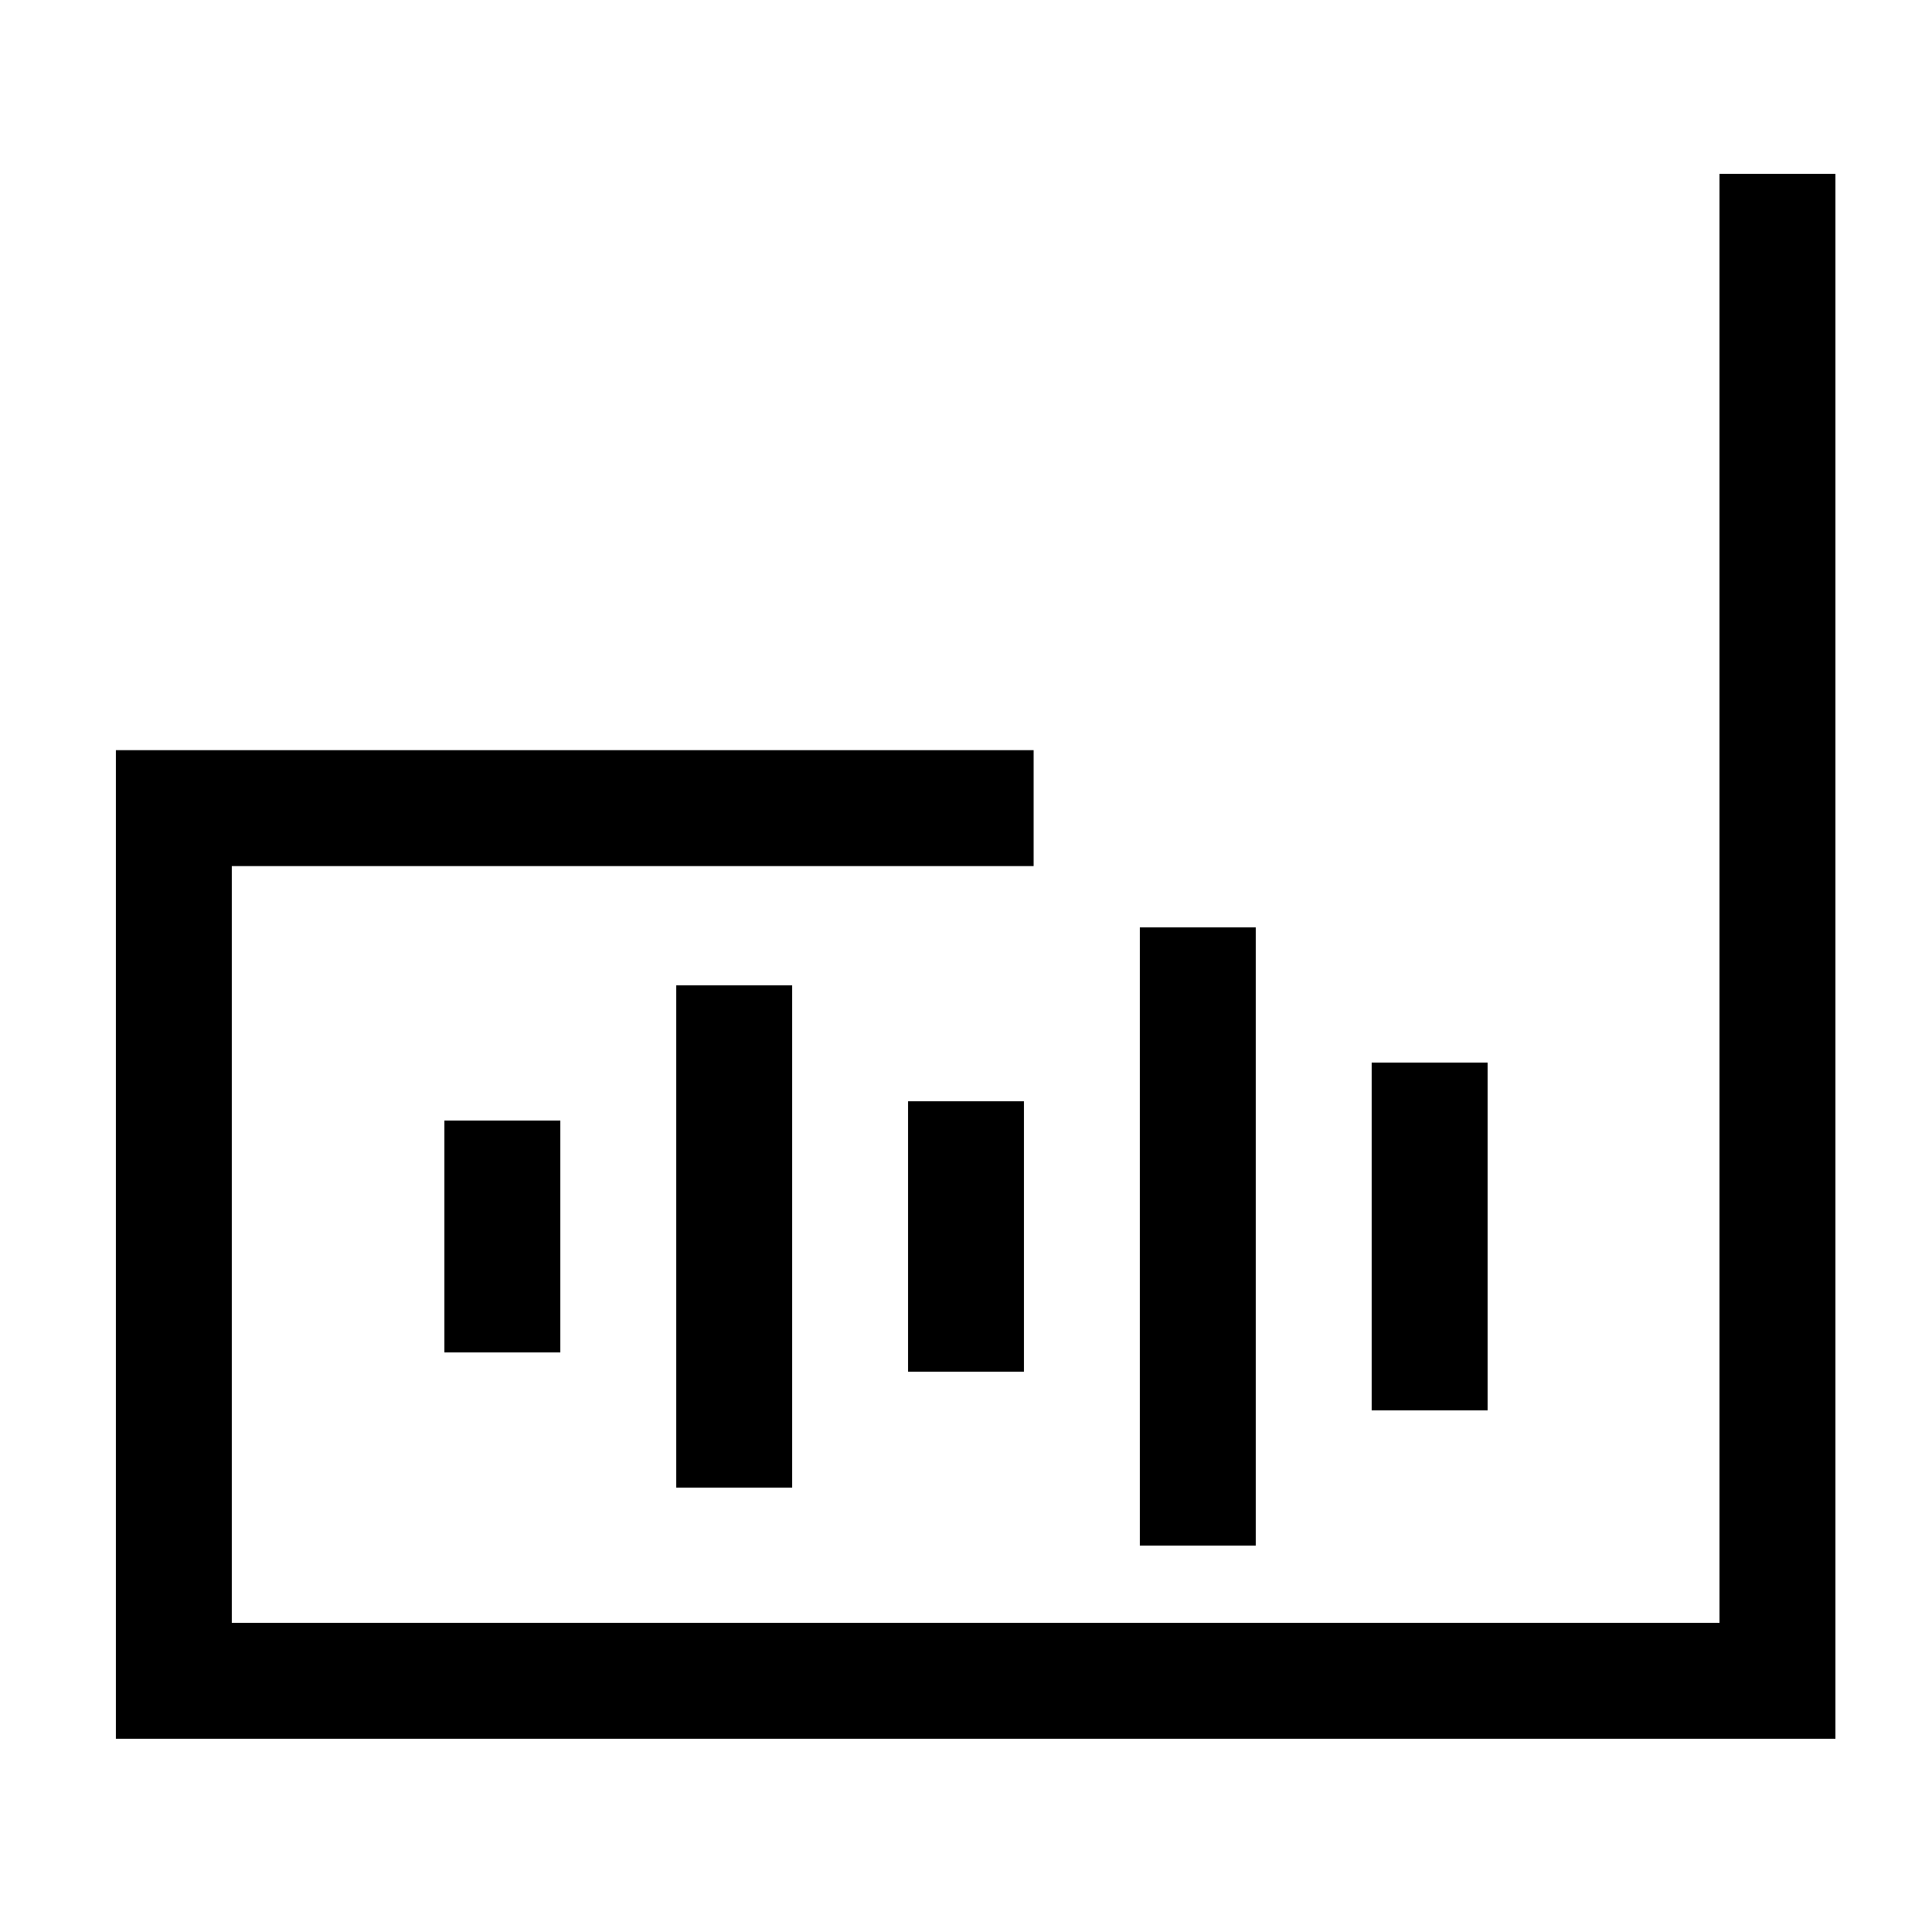
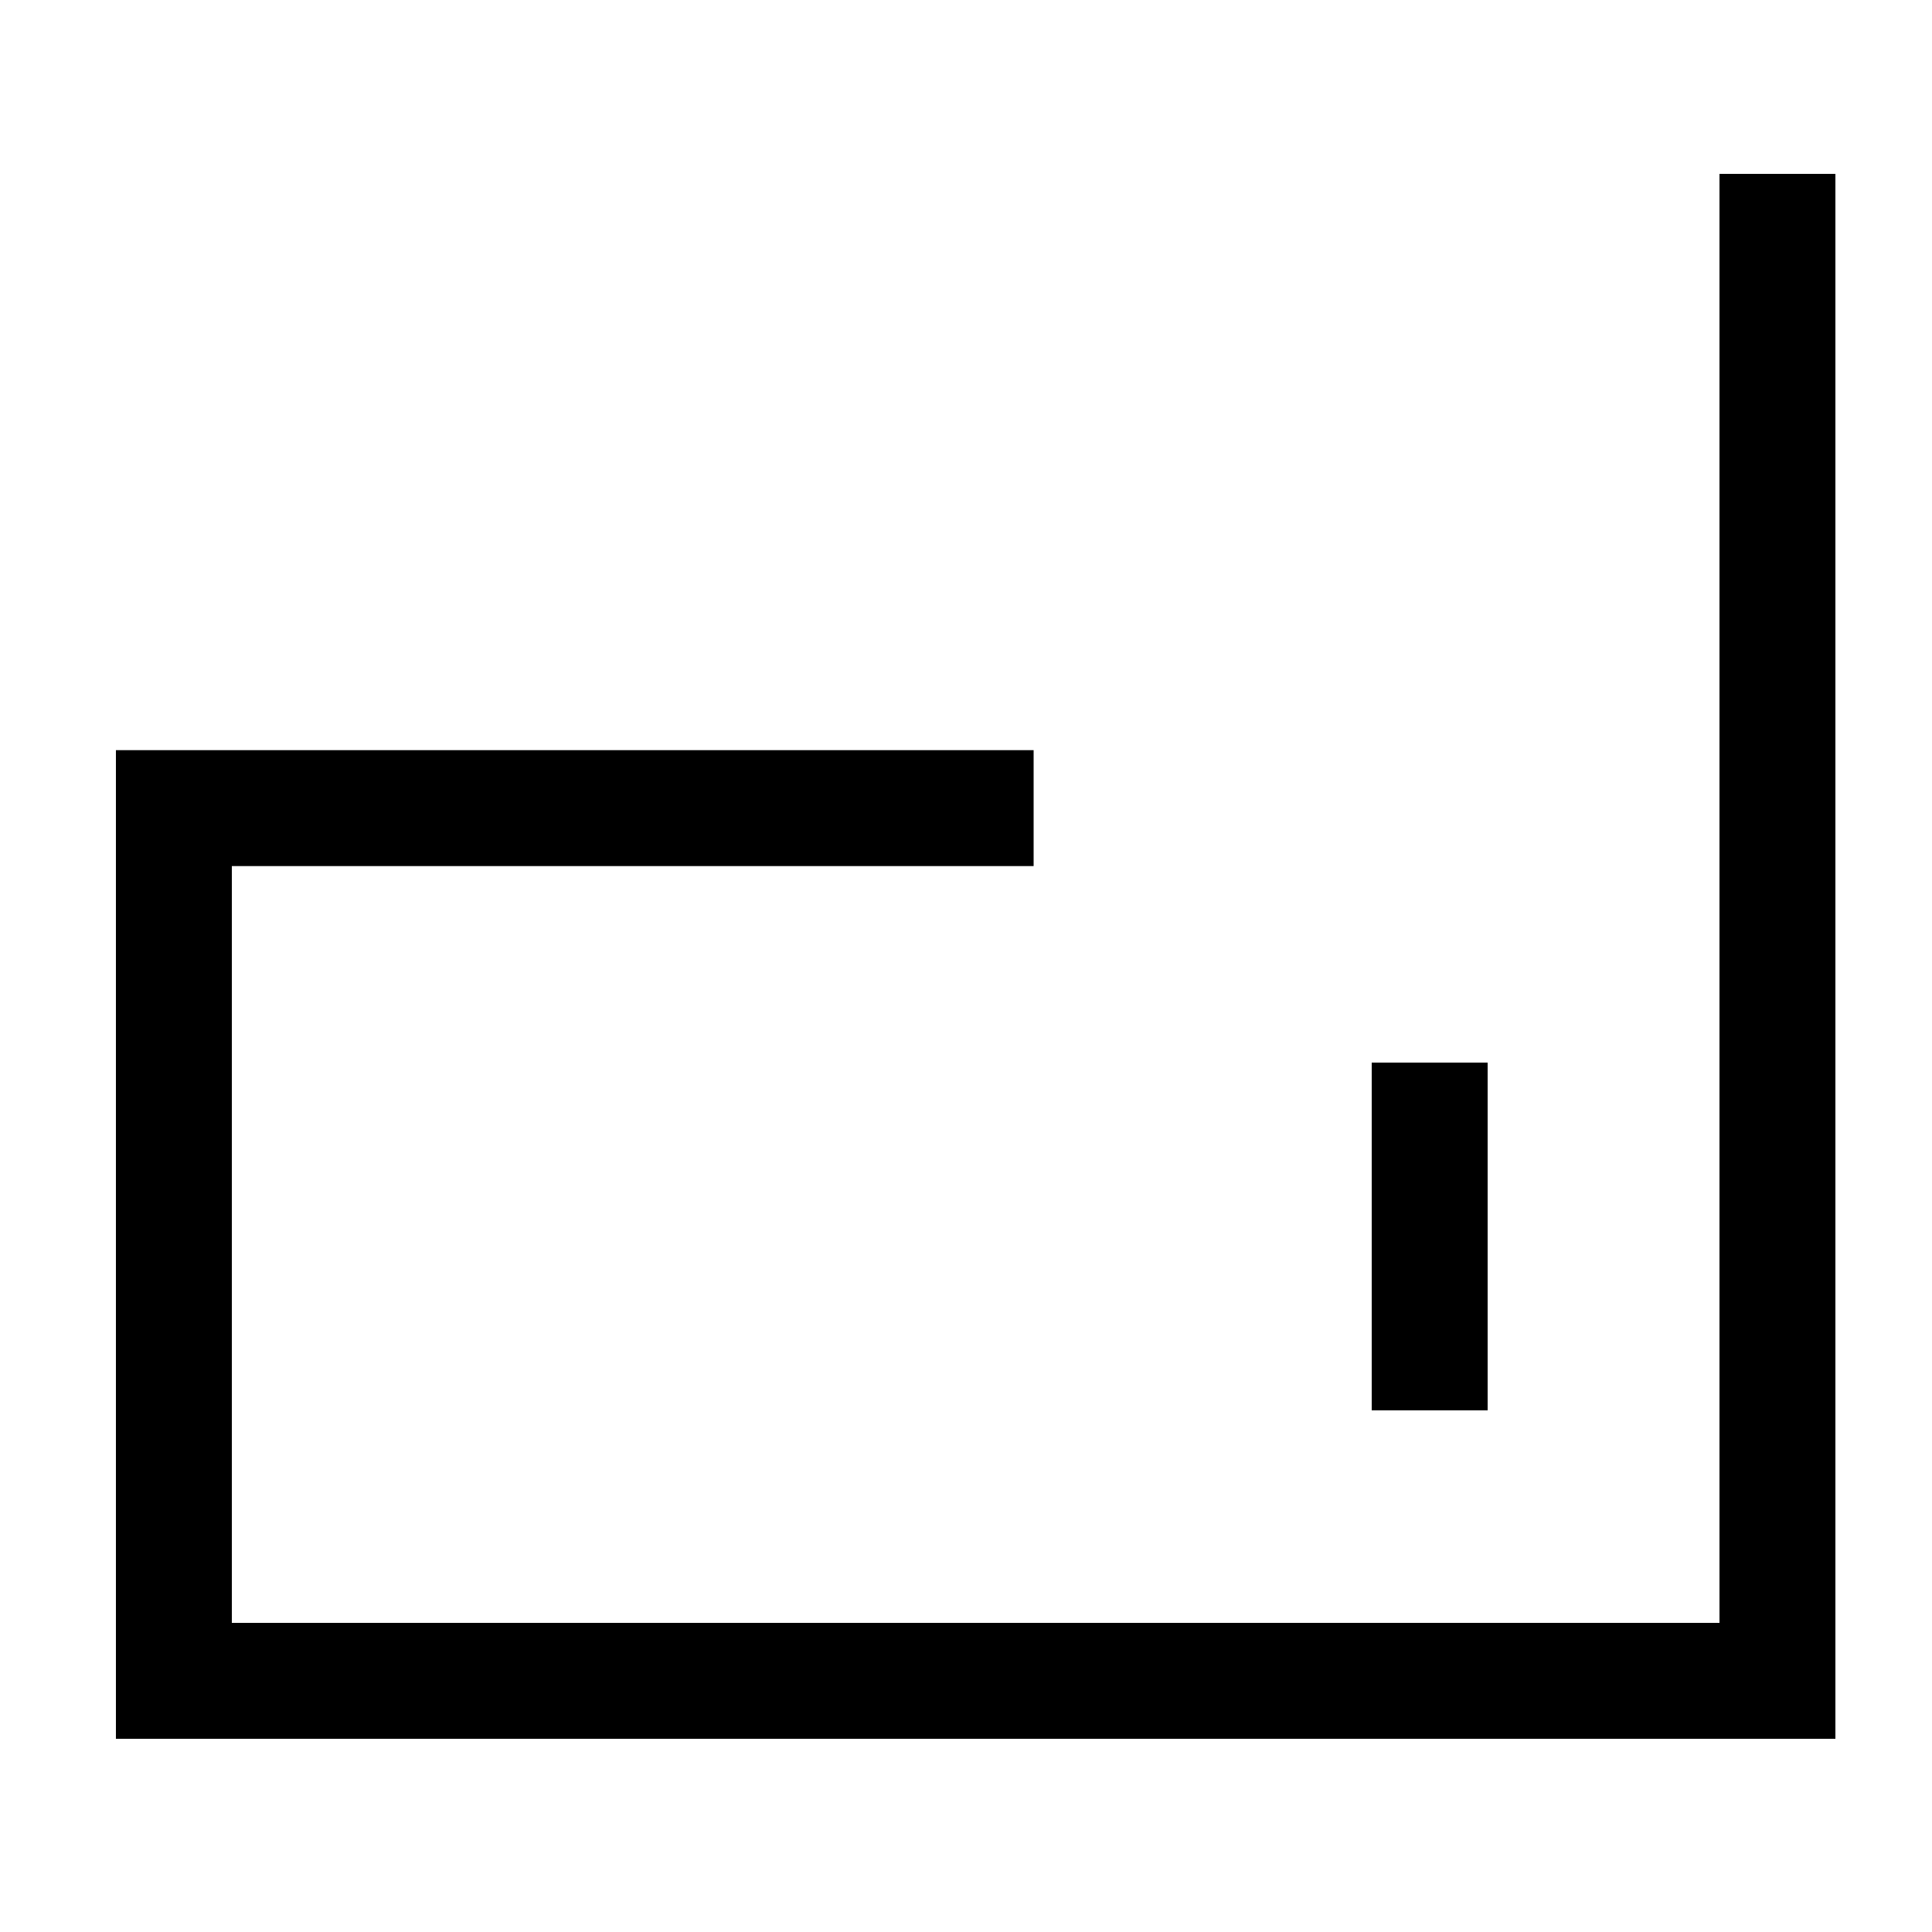
<svg xmlns="http://www.w3.org/2000/svg" width="100" height="100" viewBox="0 0 100 100" fill="none">
  <g id="Services">
    <g id="Fill 1">
      <path fill-rule="evenodd" clip-rule="evenodd" d="M95 9V90H6V38.828H53.5V44.828H12V84H89V9H95Z" fill="black" />
-       <path fill-rule="evenodd" clip-rule="evenodd" d="M23 70V58H29V70H23Z" fill="black" />
-       <path fill-rule="evenodd" clip-rule="evenodd" d="M35 77V51H41V77H35Z" fill="black" />
-       <path fill-rule="evenodd" clip-rule="evenodd" d="M47 71V57H53V71H47Z" fill="black" />
-       <path fill-rule="evenodd" clip-rule="evenodd" d="M59 80V48H65V80H59Z" fill="black" />
      <path fill-rule="evenodd" clip-rule="evenodd" d="M71 73V55H77V73H71Z" fill="black" />
    </g>
  </g>
</svg>